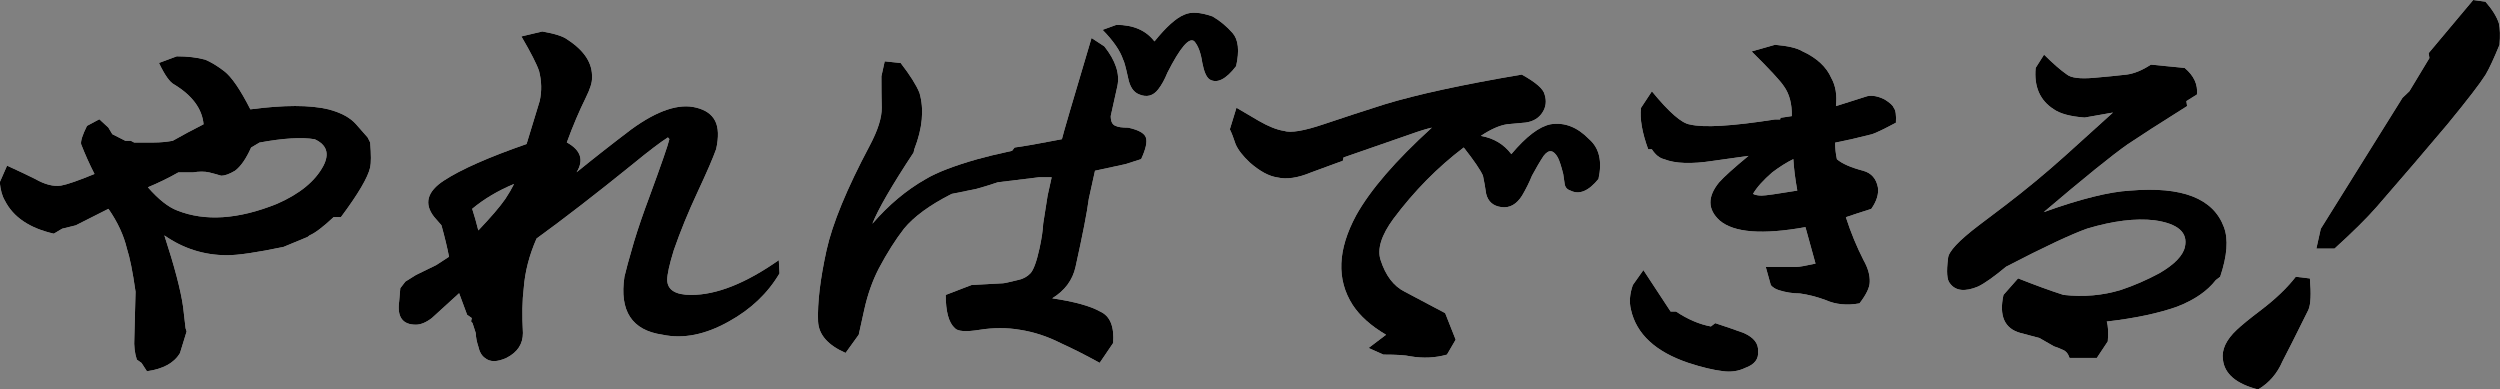
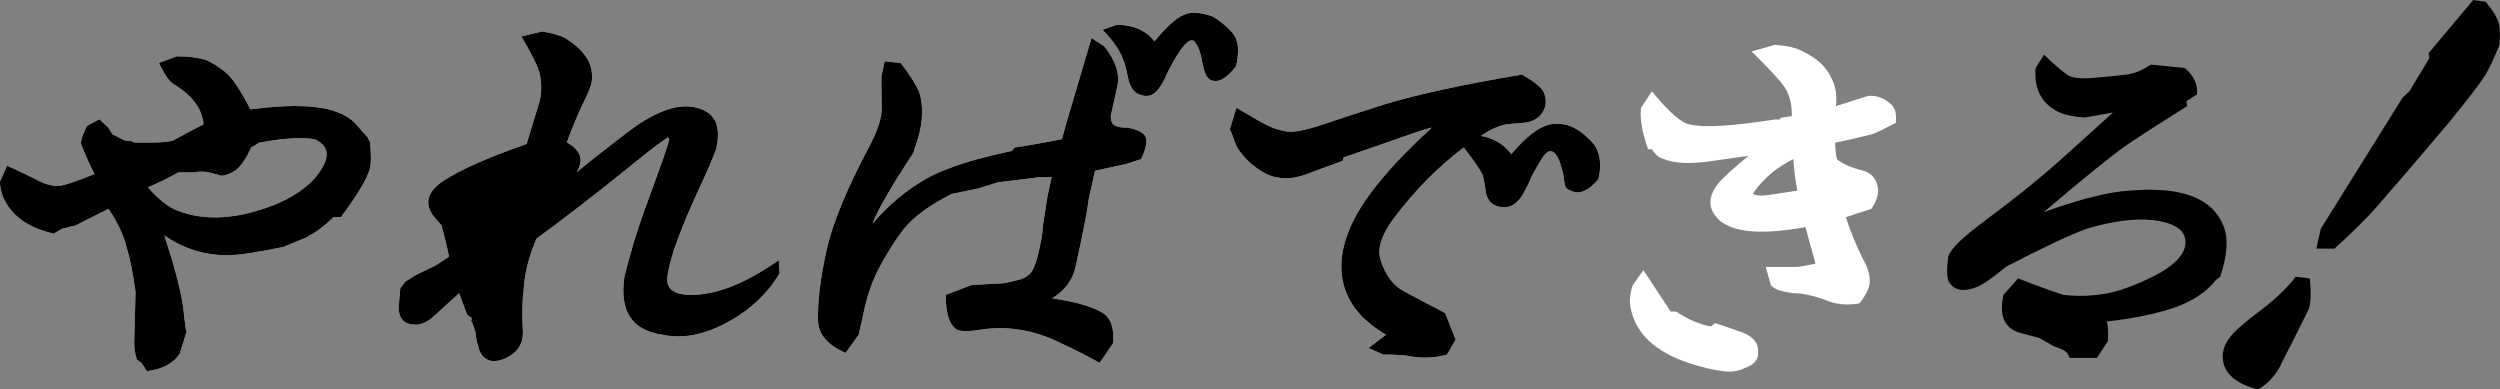
<svg xmlns="http://www.w3.org/2000/svg" id="_レイヤー_2" data-name="レイヤー_2" viewBox="0 0 309.84 48.27">
  <rect x="0" y="0" width="309.84" height="48.27" fill="#808080" stroke="none" />
  <defs>
    <style>
      .cls-1 {
        fill: #fff;
      }
    </style>
  </defs>
  <g id="_導入文" data-name="導入文">
    <g>
      <g>
        <path class="cls-1" d="M.9,20.54c1.5.69,2.65,1.23,3.46,1.64,1.2.69,2.27.96,3.2.82.78-.14,2.16-.62,4.15-1.44-.63-1.23-1.18-2.46-1.66-3.7-.06-.41.18-1.16.73-2.26l1.53-.82,1.12,1.03.49.82,1.62.82h.68l.4.21h2.48c.75,0,1.51-.07,2.3-.21,1.2-.68,2.48-1.37,3.83-2.05-.18-1.92-1.39-3.56-3.64-4.93-.54-.27-1.17-1.16-1.89-2.67l2.21-.82c1.35,0,2.52.14,3.51.41.69.28,1.48.75,2.38,1.44.9.69,1.98,2.26,3.23,4.72,4.17-.55,7.4-.55,9.68,0,1.56.41,2.7,1.03,3.42,1.85.36.41.84.96,1.44,1.64l.31.62c.12,1.51.12,2.54,0,3.08-.27,1.23-1.48,3.29-3.62,6.16h-.9c-1.32,1.23-2.32,1.99-2.98,2.26l-.27.21-2.97,1.23c-3.3.69-5.63,1.03-6.98,1.03-2.85,0-5.45-.82-7.79-2.46,1.25,3.83,2.03,6.78,2.32,8.83l.31,2.67.13.41-.82,2.67c-.72,1.23-2.09,1.98-4.1,2.26l-.67-1.03-.58-.41c-.27-.82-.37-1.71-.31-2.67l.15-5.75c-.35-2.46-.71-4.24-1.07-5.34-.39-1.64-1.15-3.29-2.29-4.93l-4.06,2.05-1.67.41-1.04.62c-3-.68-5.03-2.05-6.07-4.11-.33-.55-.54-1.3-.63-2.26l.9-2.05ZM18.33,23.21c1.32,1.51,2.53,2.46,3.64,2.88,3.45,1.37,7.56,1.1,12.34-.82,2.82-1.23,4.75-2.8,5.77-4.72.78-1.51.42-2.6-1.07-3.29-1.59-.27-3.88-.14-6.85.41l-1.04.62c-.61,1.37-1.27,2.33-1.99,2.87-.69.41-1.26.62-1.71.62-.42-.13-.92-.27-1.49-.41-.57-.13-1.25-.13-2.03,0h-1.8c-1.2.69-2.47,1.3-3.79,1.85Z" />
        <path class="cls-1" d="M64.6,4.52l2.61-.62c1.59.28,2.64.62,3.15,1.03,2.1,1.37,3.1,2.95,3.01,4.72.03.55-.23,1.37-.77,2.46-.81,1.64-1.6,3.49-2.35,5.54,1.74.96,2.14,2.19,1.21,3.7,2.19-1.78,4.46-3.56,6.81-5.34,3.22-2.33,5.89-3.22,8.02-2.67,1.14.28,1.92.82,2.34,1.64.42.82.46,1.99.13,3.49-.39,1.1-1.16,2.88-2.31,5.34-1.15,2.46-2.13,4.86-2.94,7.19-.55,1.78-.82,3.01-.82,3.7.03,1.23,1.02,1.85,2.97,1.85,3.15,0,6.77-1.44,10.86-4.31l.09,1.64c-1.45,2.46-3.54,4.45-6.27,5.96-2.92,1.64-5.66,2.19-8.24,1.64-3.78-.54-5.35-2.94-4.71-7.19.15-.68.54-2.12,1.18-4.31.54-1.78,1.18-3.63,1.9-5.55,1.51-4.11,2.34-6.5,2.49-7.19l-.18-.21c-.87.55-2.32,1.64-4.33,3.29-4.57,3.7-8.56,6.78-11.95,9.24-.9,2.05-1.44,4.11-1.59,6.16-.19,1.51-.22,3.36-.1,5.55,0,1.37-.68,2.39-2.03,3.08-1.17.54-2.07.54-2.7,0-.39-.28-.66-.75-.81-1.44-.18-.54-.29-1.09-.31-1.64l-.4-1.23-.18-.21.09-.41-.58-.41-.99-2.67c-1.51,1.37-2.64,2.4-3.38,3.08-.72.55-1.38.82-1.98.82-1.65,0-2.34-.96-2.07-2.88l.14-1.64.63-.82,1.31-.82,2.52-1.23,1.58-1.03c-.21-1.09-.52-2.39-.94-3.9l-.9-1.03c-1.29-1.64-.88-3.15,1.22-4.52,2.1-1.37,5.51-2.88,10.23-4.52l1.63-5.34c.27-1.23.24-2.46-.08-3.7-.27-.82-1-2.26-2.2-4.31ZM59.29,28.55c1.56-1.64,2.68-2.94,3.34-3.9.45-.68.81-1.3,1.08-1.85-1.98.82-3.71,1.85-5.19,3.08.27.82.52,1.71.76,2.67Z" />
        <path class="cls-1" d="M135.3,4.72l1.57,1.03c1.41,1.78,1.94,3.42,1.61,4.93l-.82,3.7c0,.69.21,1.1.63,1.23.27.14.78.21,1.53.21,1.29.28,2.02.69,2.2,1.23.18.55-.02,1.44-.59,2.67l-1.94.62c-1.26.28-2.52.55-3.78.82-.15.69-.41,1.85-.77,3.49-.21,1.64-.76,4.45-1.64,8.42-.36,1.64-1.33,2.95-2.89,3.9,2.76.41,4.74.96,5.94,1.64,1.23.55,1.76,1.85,1.61,3.9l-1.67,2.46c-1.74-.96-3.36-1.78-4.86-2.46-1.62-.82-3.3-1.37-5.04-1.64-1.59-.27-3.24-.27-4.95,0-1.71.28-2.75.21-3.11-.21-.75-.68-1.12-2.05-1.12-4.11l3.2-1.23,3.87-.21c.15,0,.78-.13,1.89-.41.63-.13,1.14-.41,1.53-.82.39-.41.77-1.44,1.13-3.08.27-1.23.42-2.26.46-3.08l.55-3.49.5-2.26h-1.58l-5.09.62c-.81.28-1.7.55-2.66.82l-3.06.62c-2.71,1.37-4.67,2.81-5.91,4.31-1.06,1.37-2.1,3.01-3.12,4.93-.78,1.51-1.39,3.22-1.81,5.13-.21.96-.44,1.99-.68,3.08l-1.63,2.26c-2.19-.96-3.33-2.26-3.41-3.9-.09-2.33.27-5.27,1.05-8.83.73-3.29,2.5-7.6,5.34-12.94,1.02-1.92,1.52-3.49,1.5-4.72-.03-1.23-.04-2.53-.04-3.9.15-.68.29-1.3.41-1.85l1.98.21c1.17,1.51,1.94,2.74,2.33,3.7.59,2.05.38,4.38-.64,6.98l-.09.41c-2.71,4.11-4.41,7.05-5.11,8.83,2.01-2.33,4.22-4.18,6.63-5.55,1.38-.82,3.52-1.64,6.4-2.46.96-.27,2.39-.62,4.28-1.03l.32-.41c1.08-.14,3.03-.48,5.86-1.03.12-.55,1.34-4.72,3.67-12.53ZM136.65,3.7l1.71-.62c2.1,0,3.68.69,4.72,2.05,1.44-1.78,2.66-2.88,3.65-3.29.84-.41,2.02-.34,3.56.2.93.55,1.75,1.23,2.47,2.05s.87,2.19.44,4.11c-1.26,1.64-2.36,2.19-3.29,1.64-.39-.27-.69-.96-.9-2.05-.18-1.23-.51-2.12-.99-2.67-.63-.54-1.74.75-3.34,3.9-.33.82-.71,1.51-1.13,2.05-.63.82-1.43,1.03-2.39.62-.69-.27-1.14-.96-1.35-2.05-.3-1.37-.51-2.12-.62-2.26-.36-1.09-1.21-2.33-2.56-3.7Z" />
        <path class="cls-1" d="M153.24,13.35c.93.55,1.86,1.1,2.79,1.64,1.2.69,2.23,1.1,3.1,1.23.84.28,2.48,0,4.91-.82,2.43-.82,4.94-1.64,7.53-2.46,4.02-1.23,9.7-2.46,17.03-3.7,1.74.96,2.68,1.78,2.83,2.46.27.82.17,1.58-.28,2.26-.45.69-1.14,1.1-2.07,1.23l-2.3.21c-.93.14-2.02.62-3.25,1.44,1.59.28,2.85,1.03,3.78,2.26,1.84-2.19,3.46-3.42,4.87-3.7,1.71-.27,3.3.34,4.77,1.85,1.26,1.1,1.64,2.74,1.16,4.93-1.23,1.51-2.39,1.99-3.47,1.44-.42-.13-.66-.41-.72-.82-.06-.41-.12-.82-.18-1.23-.24-.96-.46-1.64-.67-2.05-.54-.96-1.12-1.03-1.75-.21-.46.69-.94,1.51-1.45,2.46-.33.82-.74,1.64-1.22,2.46-.69,1.1-1.55,1.58-2.57,1.44-1.02-.13-1.65-.68-1.89-1.64-.12-.82-.25-1.57-.4-2.26-.3-.68-1.09-1.85-2.38-3.49-3.25,2.46-6.15,5.41-8.71,8.83-1.51,2.05-2.04,3.77-1.59,5.13.62,1.92,1.61,3.22,2.96,3.9l5.04,2.67,1.3,3.29-1.08,1.85c-1.44.41-2.96.48-4.55.21-.57-.14-1.68-.21-3.33-.21l-1.84-.82,2.17-1.64c-1.86-1.09-3.24-2.33-4.14-3.7-2.01-3.15-1.86-6.84.43-11.09,1.75-3.15,4.88-6.78,9.39-10.88-.63.14-1.52.41-2.66.82-2.77.96-5.53,1.92-8.29,2.88l-.09.41-3.92,1.44c-1.65.69-3.05.89-4.19.62-1.02-.14-2.16-.75-3.42-1.85-.87-.82-1.45-1.57-1.75-2.26-.27-.82-.51-1.44-.72-1.85l.82-2.67Z" />
        <path class="cls-1" d="M203.68,33.48l3.37,5.13h.67c1.44.96,2.88,1.58,4.32,1.85l.54-.41c1.26.41,2.44.82,3.56,1.23,1.23.55,1.81,1.3,1.75,2.26.09.96-.44,1.64-1.58,2.05-.84.41-1.77.55-2.79.41-1.17-.14-2.6-.48-4.28-1.03-4.05-1.37-6.42-3.56-7.1-6.57-.24-.96-.16-1.98.23-3.08l1.31-1.85ZM217.11,6.37l2.88-.82c1.62.14,2.76.41,3.42.82,1.77.82,2.95,1.92,3.55,3.29.54.96.73,2.12.58,3.49,1.29-.41,2.58-.82,3.88-1.23.63-.13,1.35,0,2.16.41.66.41,1.03.75,1.12,1.03.24.28.33.89.27,1.85-1.53.82-2.54,1.3-3.02,1.44-1.59.41-3.09.75-4.51,1.03,0,.69.07,1.37.22,2.05.63.55,1.72,1.03,3.28,1.44.99.28,1.59.96,1.8,2.05.12.82-.15,1.71-.82,2.67-1.29.41-2.34.75-3.15,1.03.62,1.92,1.36,3.7,2.2,5.34.54.96.79,1.85.76,2.67,0,.69-.43,1.58-1.27,2.67-1.56.28-2.96.14-4.19-.41-1.11-.41-2.18-.68-3.2-.82-.9,0-1.77-.14-2.61-.41-.42-.13-.75-.34-.99-.62l-.63-2.26h3.83c.3,0,1.08-.13,2.34-.41l-1.25-4.52c-5.32.96-8.86.69-10.63-.82-1.5-1.37-1.53-2.94-.08-4.72.6-.68,1.82-1.78,3.65-3.29l-4.42.62c-2.64.41-4.66.34-6.03-.21-.57-.13-1.08-.54-1.53-1.23h-.45c-.75-2.05-1.05-3.76-.89-5.13l1.35-2.05c2.13,2.6,3.7,3.97,4.72,4.11,1.71.41,5.21.21,10.49-.62h.68l.05-.21,1.4-.21c.03-1.5-.29-2.74-.98-3.7-.45-.68-1.78-2.12-4-4.31ZM222.75,23.62c-.27-1.5-.43-2.8-.49-3.9-.84.41-1.71.96-2.61,1.64-1.11.96-1.91,1.85-2.39,2.67.27.14.63.21,1.08.21s1.92-.21,4.41-.62Z" />
-         <path class="cls-1" d="M253.34,6.78c1.11,1.1,2.05,1.92,2.83,2.46.51.41,1.6.55,3.29.41,1.53-.13,2.91-.27,4.14-.41.93-.13,1.92-.54,2.97-1.23l4.19.41c1.14.96,1.65,2.05,1.52,3.29l-1.31.82.09.62c-3.49,2.19-5.94,3.77-7.35,4.72-1.96,1.37-5.43,4.18-10.42,8.42,4.56-1.64,8.14-2.53,10.72-2.67,6.43-.54,10.29.96,11.61,4.52.57,1.51.41,3.56-.46,6.16l-.54.41c-1.06,1.37-2.65,2.46-4.78,3.29-2.29.82-5.2,1.44-8.74,1.85.18.55.22,1.37.13,2.46l-1.36,2.05h-3.38c-.18-.55-.48-.89-.9-1.03-.27-.13-.62-.27-1.04-.41l-1.8-1.03-2.34-.62c-1.98-.54-2.68-2.12-2.11-4.72l1.81-2.05c2.07.82,3.94,1.51,5.63,2.05,2.49.28,4.86.07,7.12-.62,1.62-.54,3.2-1.23,4.73-2.05,1.89-1.09,2.96-2.19,3.2-3.29.39-1.78-.87-2.88-3.78-3.29-2.34-.27-5.12.07-8.33,1.03-1.95.69-5.31,2.26-10.05,4.72-1.48,1.23-2.63,2.05-3.47,2.46-1.65.69-2.82.55-3.51-.41-.36-.41-.43-1.44-.22-3.08.03-.82,1.31-2.19,3.84-4.11l3.25-2.46c2.52-1.92,5-3.97,7.44-6.16l5.91-5.34-3.51.62c-1.77-.13-3.05-.48-3.83-1.03-1.71-1.09-2.46-2.8-2.24-5.13l1.04-1.64Z" />
-         <path class="cls-1" d="M284.52,34.3l1.76.21c.17,1.92.11,3.22-.19,3.9-1.63,3.29-2.7,5.41-3.21,6.37-.64,1.5-1.64,2.67-3.02,3.49-2.7-.69-4.16-1.92-4.36-3.7-.18-1.23.4-2.46,1.72-3.7.57-.54,1.58-1.37,3.02-2.46,1.8-1.37,3.23-2.74,4.29-4.11ZM306.51,0l1.53.21c.84.96,1.39,1.85,1.66,2.67.15.69.17,1.58.08,2.67-.67,1.64-1.24,2.88-1.72,3.7-.69,1.1-2.27,3.15-4.74,6.16-2.65,3.15-5.58,6.57-8.8,10.27-1.2,1.37-2.93,3.08-5.19,5.13h-2.25l.55-2.46,10.12-16.22.86-.82,2.48-4.11-.09-.62,5.51-6.57Z" />
      </g>
      <g>
        <path d="M.9,20.54c1.5.69,2.65,1.23,3.46,1.64,1.2.69,2.27.96,3.2.82.78-.14,2.16-.62,4.15-1.44-.63-1.23-1.18-2.46-1.66-3.7-.06-.41.18-1.16.73-2.26l1.53-.82,1.12,1.03.49.82,1.62.82h.68l.4.21h2.48c.75,0,1.51-.07,2.3-.21,1.2-.68,2.48-1.37,3.83-2.05-.18-1.92-1.39-3.56-3.64-4.93-.54-.27-1.17-1.16-1.89-2.67l2.21-.82c1.35,0,2.52.14,3.51.41.69.28,1.48.75,2.38,1.44.9.69,1.98,2.26,3.23,4.72,4.17-.55,7.4-.55,9.68,0,1.56.41,2.7,1.03,3.42,1.85.36.41.84.96,1.44,1.64l.31.62c.12,1.51.12,2.54,0,3.08-.27,1.23-1.48,3.29-3.62,6.16h-.9c-1.32,1.23-2.32,1.99-2.98,2.26l-.27.21-2.97,1.23c-3.3.69-5.63,1.03-6.98,1.03-2.85,0-5.45-.82-7.79-2.46,1.25,3.83,2.03,6.78,2.32,8.83l.31,2.67.13.41-.82,2.67c-.72,1.23-2.09,1.98-4.1,2.26l-.67-1.03-.58-.41c-.27-.82-.37-1.71-.31-2.67l.15-5.75c-.35-2.46-.71-4.24-1.07-5.34-.39-1.64-1.15-3.29-2.29-4.93l-4.06,2.05-1.67.41-1.04.62c-3-.68-5.03-2.05-6.07-4.11-.33-.55-.54-1.3-.63-2.26l.9-2.05ZM18.33,23.21c1.32,1.51,2.53,2.46,3.64,2.88,3.45,1.37,7.56,1.1,12.34-.82,2.82-1.23,4.75-2.8,5.77-4.72.78-1.51.42-2.6-1.07-3.29-1.59-.27-3.88-.14-6.85.41l-1.04.62c-.61,1.37-1.27,2.33-1.99,2.87-.69.41-1.26.62-1.71.62-.42-.13-.92-.27-1.49-.41-.57-.13-1.25-.13-2.03,0h-1.8c-1.2.69-2.47,1.3-3.79,1.85Z" />
-         <path d="M64.6,4.52l2.61-.62c1.59.28,2.64.62,3.15,1.03,2.1,1.37,3.1,2.95,3.01,4.72.03.55-.23,1.37-.77,2.46-.81,1.64-1.6,3.49-2.35,5.54,1.74.96,2.14,2.19,1.21,3.7,2.19-1.78,4.46-3.56,6.81-5.34,3.22-2.33,5.89-3.22,8.02-2.67,1.14.28,1.92.82,2.34,1.64.42.82.46,1.99.13,3.49-.39,1.1-1.16,2.88-2.31,5.34-1.15,2.46-2.13,4.86-2.94,7.19-.55,1.78-.82,3.01-.82,3.7.03,1.23,1.02,1.85,2.97,1.85,3.15,0,6.77-1.44,10.86-4.31l.09,1.64c-1.45,2.46-3.54,4.45-6.27,5.96-2.92,1.64-5.66,2.19-8.24,1.64-3.78-.54-5.35-2.94-4.71-7.19.15-.68.54-2.12,1.18-4.31.54-1.78,1.18-3.63,1.9-5.55,1.51-4.11,2.34-6.5,2.49-7.19l-.18-.21c-.87.55-2.32,1.64-4.33,3.29-4.57,3.7-8.56,6.78-11.95,9.24-.9,2.05-1.44,4.11-1.59,6.16-.19,1.51-.22,3.36-.1,5.55,0,1.37-.68,2.39-2.03,3.08-1.17.54-2.07.54-2.7,0-.39-.28-.66-.75-.81-1.44-.18-.54-.29-1.09-.31-1.64l-.4-1.23-.18-.21.09-.41-.58-.41-.99-2.67c-1.51,1.37-2.64,2.4-3.38,3.08-.72.55-1.38.82-1.98.82-1.65,0-2.34-.96-2.07-2.88l.14-1.64.63-.82,1.31-.82,2.52-1.23,1.58-1.03c-.21-1.09-.52-2.39-.94-3.9l-.9-1.03c-1.29-1.64-.88-3.15,1.22-4.52,2.1-1.37,5.51-2.88,10.23-4.52l1.63-5.34c.27-1.23.24-2.46-.08-3.7-.27-.82-1-2.26-2.2-4.31ZM59.29,28.55c1.56-1.64,2.68-2.94,3.34-3.9.45-.68.81-1.3,1.08-1.85-1.98.82-3.71,1.85-5.19,3.08.27.82.52,1.71.76,2.67Z" />
+         <path d="M64.6,4.52l2.61-.62c1.59.28,2.64.62,3.15,1.03,2.1,1.37,3.1,2.95,3.01,4.72.03.55-.23,1.37-.77,2.46-.81,1.64-1.6,3.49-2.35,5.54,1.74.96,2.14,2.19,1.21,3.7,2.19-1.78,4.46-3.56,6.81-5.34,3.22-2.33,5.89-3.22,8.02-2.67,1.14.28,1.92.82,2.34,1.64.42.82.46,1.99.13,3.49-.39,1.1-1.16,2.88-2.31,5.34-1.15,2.46-2.13,4.86-2.94,7.19-.55,1.78-.82,3.01-.82,3.7.03,1.23,1.02,1.85,2.97,1.85,3.15,0,6.77-1.44,10.86-4.31l.09,1.64c-1.45,2.46-3.54,4.45-6.27,5.96-2.92,1.64-5.66,2.19-8.24,1.64-3.78-.54-5.35-2.94-4.71-7.19.15-.68.54-2.12,1.18-4.31.54-1.78,1.18-3.63,1.9-5.55,1.51-4.11,2.34-6.5,2.49-7.19l-.18-.21c-.87.55-2.32,1.64-4.33,3.29-4.57,3.7-8.56,6.78-11.95,9.24-.9,2.05-1.44,4.11-1.59,6.16-.19,1.51-.22,3.36-.1,5.55,0,1.37-.68,2.39-2.03,3.08-1.17.54-2.07.54-2.7,0-.39-.28-.66-.75-.81-1.44-.18-.54-.29-1.09-.31-1.64l-.4-1.23-.18-.21.09-.41-.58-.41-.99-2.67c-1.51,1.37-2.64,2.4-3.38,3.08-.72.55-1.38.82-1.98.82-1.65,0-2.34-.96-2.07-2.88l.14-1.64.63-.82,1.31-.82,2.52-1.23,1.58-1.03c-.21-1.09-.52-2.39-.94-3.9l-.9-1.03c-1.29-1.64-.88-3.15,1.22-4.52,2.1-1.37,5.51-2.88,10.23-4.52l1.63-5.34c.27-1.23.24-2.46-.08-3.7-.27-.82-1-2.26-2.2-4.31ZM59.29,28.55Z" />
        <path d="M135.3,4.72l1.57,1.03c1.41,1.78,1.94,3.42,1.61,4.93l-.82,3.7c0,.69.21,1.1.63,1.23.27.14.78.21,1.53.21,1.29.28,2.02.69,2.2,1.23.18.55-.02,1.44-.59,2.67l-1.94.62c-1.26.28-2.52.55-3.78.82-.15.69-.41,1.85-.77,3.49-.21,1.64-.76,4.45-1.64,8.42-.36,1.64-1.33,2.95-2.89,3.9,2.76.41,4.74.96,5.94,1.64,1.23.55,1.76,1.85,1.61,3.9l-1.67,2.46c-1.74-.96-3.36-1.78-4.86-2.46-1.62-.82-3.3-1.37-5.04-1.64-1.59-.27-3.24-.27-4.95,0-1.71.28-2.75.21-3.11-.21-.75-.68-1.12-2.05-1.12-4.11l3.2-1.23,3.87-.21c.15,0,.78-.13,1.89-.41.63-.13,1.14-.41,1.53-.82.39-.41.77-1.44,1.13-3.08.27-1.23.42-2.26.46-3.08l.55-3.49.5-2.26h-1.58l-5.09.62c-.81.28-1.7.55-2.66.82l-3.06.62c-2.71,1.37-4.67,2.81-5.91,4.31-1.06,1.37-2.1,3.01-3.12,4.93-.78,1.51-1.39,3.22-1.81,5.13-.21.96-.44,1.99-.68,3.08l-1.63,2.26c-2.19-.96-3.33-2.26-3.41-3.9-.09-2.33.27-5.27,1.05-8.83.73-3.29,2.5-7.6,5.34-12.94,1.02-1.92,1.52-3.49,1.5-4.72-.03-1.23-.04-2.53-.04-3.9.15-.68.29-1.3.41-1.85l1.98.21c1.17,1.51,1.94,2.74,2.33,3.7.59,2.05.38,4.38-.64,6.98l-.09.41c-2.71,4.11-4.41,7.05-5.11,8.83,2.01-2.33,4.22-4.18,6.63-5.55,1.38-.82,3.52-1.64,6.4-2.46.96-.27,2.39-.62,4.28-1.03l.32-.41c1.08-.14,3.03-.48,5.86-1.03.12-.55,1.34-4.72,3.67-12.53ZM136.65,3.7l1.71-.62c2.1,0,3.68.69,4.72,2.05,1.44-1.78,2.66-2.88,3.65-3.29.84-.41,2.02-.34,3.56.2.93.55,1.75,1.23,2.47,2.05s.87,2.19.44,4.11c-1.26,1.64-2.36,2.19-3.29,1.64-.39-.27-.69-.96-.9-2.05-.18-1.23-.51-2.12-.99-2.67-.63-.54-1.74.75-3.34,3.9-.33.82-.71,1.51-1.13,2.05-.63.82-1.43,1.03-2.39.62-.69-.27-1.14-.96-1.35-2.05-.3-1.37-.51-2.12-.62-2.26-.36-1.09-1.21-2.33-2.56-3.7Z" />
        <path d="M153.24,13.35c.93.55,1.86,1.1,2.79,1.64,1.2.69,2.23,1.1,3.1,1.23.84.28,2.48,0,4.91-.82,2.43-.82,4.94-1.64,7.53-2.46,4.02-1.23,9.7-2.46,17.03-3.7,1.74.96,2.68,1.78,2.83,2.46.27.82.17,1.58-.28,2.26-.45.69-1.14,1.1-2.07,1.23l-2.3.21c-.93.14-2.02.62-3.25,1.44,1.59.28,2.85,1.03,3.78,2.26,1.84-2.19,3.46-3.42,4.87-3.7,1.71-.27,3.3.34,4.77,1.85,1.26,1.1,1.64,2.74,1.16,4.93-1.23,1.51-2.39,1.99-3.47,1.44-.42-.13-.66-.41-.72-.82-.06-.41-.12-.82-.18-1.23-.24-.96-.46-1.64-.67-2.05-.54-.96-1.12-1.03-1.75-.21-.46.69-.94,1.51-1.45,2.46-.33.82-.74,1.64-1.22,2.46-.69,1.1-1.55,1.58-2.57,1.44-1.02-.13-1.65-.68-1.89-1.64-.12-.82-.25-1.57-.4-2.26-.3-.68-1.09-1.85-2.38-3.49-3.25,2.46-6.15,5.41-8.71,8.83-1.51,2.05-2.04,3.77-1.59,5.13.62,1.92,1.61,3.22,2.96,3.9l5.04,2.67,1.3,3.29-1.08,1.85c-1.44.41-2.96.48-4.55.21-.57-.14-1.68-.21-3.33-.21l-1.84-.82,2.17-1.64c-1.86-1.09-3.24-2.33-4.14-3.7-2.01-3.15-1.86-6.84.43-11.09,1.75-3.15,4.88-6.78,9.39-10.88-.63.14-1.52.41-2.66.82-2.77.96-5.53,1.92-8.29,2.88l-.09.41-3.92,1.44c-1.65.69-3.05.89-4.19.62-1.02-.14-2.16-.75-3.42-1.85-.87-.82-1.45-1.57-1.75-2.26-.27-.82-.51-1.44-.72-1.85l.82-2.67Z" />
-         <path d="M203.68,33.48l3.37,5.13h.67c1.44.96,2.88,1.58,4.32,1.85l.54-.41c1.26.41,2.44.82,3.56,1.23,1.23.55,1.81,1.3,1.75,2.26.09.96-.44,1.64-1.58,2.05-.84.41-1.77.55-2.79.41-1.17-.14-2.6-.48-4.28-1.03-4.05-1.37-6.42-3.56-7.1-6.57-.24-.96-.16-1.98.23-3.08l1.31-1.85ZM217.11,6.37l2.88-.82c1.62.14,2.76.41,3.42.82,1.77.82,2.95,1.92,3.55,3.29.54.96.73,2.12.58,3.49,1.29-.41,2.58-.82,3.88-1.23.63-.13,1.35,0,2.16.41.66.41,1.03.75,1.12,1.03.24.28.33.89.27,1.85-1.53.82-2.54,1.3-3.02,1.44-1.59.41-3.09.75-4.51,1.03,0,.69.07,1.37.22,2.05.63.55,1.72,1.03,3.28,1.44.99.28,1.59.96,1.8,2.05.12.82-.15,1.71-.82,2.67-1.29.41-2.34.75-3.15,1.03.62,1.92,1.36,3.7,2.2,5.34.54.96.79,1.85.76,2.67,0,.69-.43,1.58-1.27,2.67-1.56.28-2.96.14-4.19-.41-1.11-.41-2.18-.68-3.2-.82-.9,0-1.77-.14-2.61-.41-.42-.13-.75-.34-.99-.62l-.63-2.26h3.83c.3,0,1.08-.13,2.34-.41l-1.25-4.52c-5.32.96-8.86.69-10.63-.82-1.5-1.37-1.53-2.94-.08-4.72.6-.68,1.82-1.78,3.65-3.29l-4.42.62c-2.64.41-4.66.34-6.03-.21-.57-.13-1.08-.54-1.53-1.23h-.45c-.75-2.05-1.05-3.76-.89-5.13l1.35-2.05c2.13,2.6,3.7,3.97,4.72,4.11,1.71.41,5.21.21,10.49-.62h.68l.05-.21,1.4-.21c.03-1.5-.29-2.74-.98-3.7-.45-.68-1.78-2.12-4-4.31ZM222.75,23.62c-.27-1.5-.43-2.8-.49-3.9-.84.41-1.71.96-2.61,1.64-1.11.96-1.91,1.85-2.39,2.67.27.14.63.21,1.08.21s1.92-.21,4.41-.62Z" />
        <path d="M253.34,6.78c1.11,1.1,2.05,1.92,2.83,2.46.51.41,1.6.55,3.29.41,1.53-.13,2.91-.27,4.14-.41.93-.13,1.92-.54,2.97-1.23l4.19.41c1.14.96,1.65,2.05,1.52,3.29l-1.31.82.09.62c-3.49,2.19-5.94,3.77-7.35,4.72-1.96,1.37-5.43,4.18-10.42,8.42,4.56-1.64,8.14-2.53,10.72-2.67,6.43-.54,10.29.96,11.61,4.52.57,1.51.41,3.56-.46,6.16l-.54.41c-1.06,1.37-2.65,2.46-4.78,3.29-2.29.82-5.2,1.44-8.74,1.85.18.55.22,1.37.13,2.46l-1.36,2.05h-3.38c-.18-.55-.48-.89-.9-1.03-.27-.13-.62-.27-1.04-.41l-1.8-1.03-2.34-.62c-1.98-.54-2.68-2.12-2.11-4.72l1.81-2.05c2.07.82,3.94,1.51,5.63,2.05,2.49.28,4.86.07,7.12-.62,1.62-.54,3.2-1.23,4.73-2.05,1.89-1.09,2.96-2.19,3.2-3.29.39-1.78-.87-2.88-3.78-3.29-2.34-.27-5.12.07-8.33,1.03-1.95.69-5.31,2.26-10.05,4.72-1.48,1.23-2.63,2.05-3.47,2.46-1.65.69-2.82.55-3.51-.41-.36-.41-.43-1.44-.22-3.08.03-.82,1.31-2.19,3.84-4.11l3.25-2.46c2.52-1.92,5-3.97,7.44-6.16l5.91-5.34-3.51.62c-1.77-.13-3.05-.48-3.83-1.03-1.71-1.09-2.46-2.8-2.24-5.13l1.04-1.64Z" />
        <path d="M284.52,34.3l1.76.21c.17,1.92.11,3.22-.19,3.9-1.63,3.29-2.7,5.41-3.21,6.37-.64,1.5-1.64,2.67-3.02,3.49-2.7-.69-4.16-1.92-4.36-3.7-.18-1.23.4-2.46,1.72-3.7.57-.54,1.58-1.37,3.02-2.46,1.8-1.37,3.23-2.74,4.29-4.11ZM306.51,0l1.53.21c.84.96,1.39,1.85,1.66,2.67.15.69.17,1.58.08,2.67-.67,1.64-1.24,2.88-1.72,3.7-.69,1.1-2.27,3.15-4.74,6.16-2.65,3.15-5.58,6.57-8.8,10.27-1.2,1.37-2.93,3.08-5.19,5.13h-2.25l.55-2.46,10.12-16.22.86-.82,2.48-4.11-.09-.62,5.51-6.57Z" />
      </g>
    </g>
  </g>
</svg>